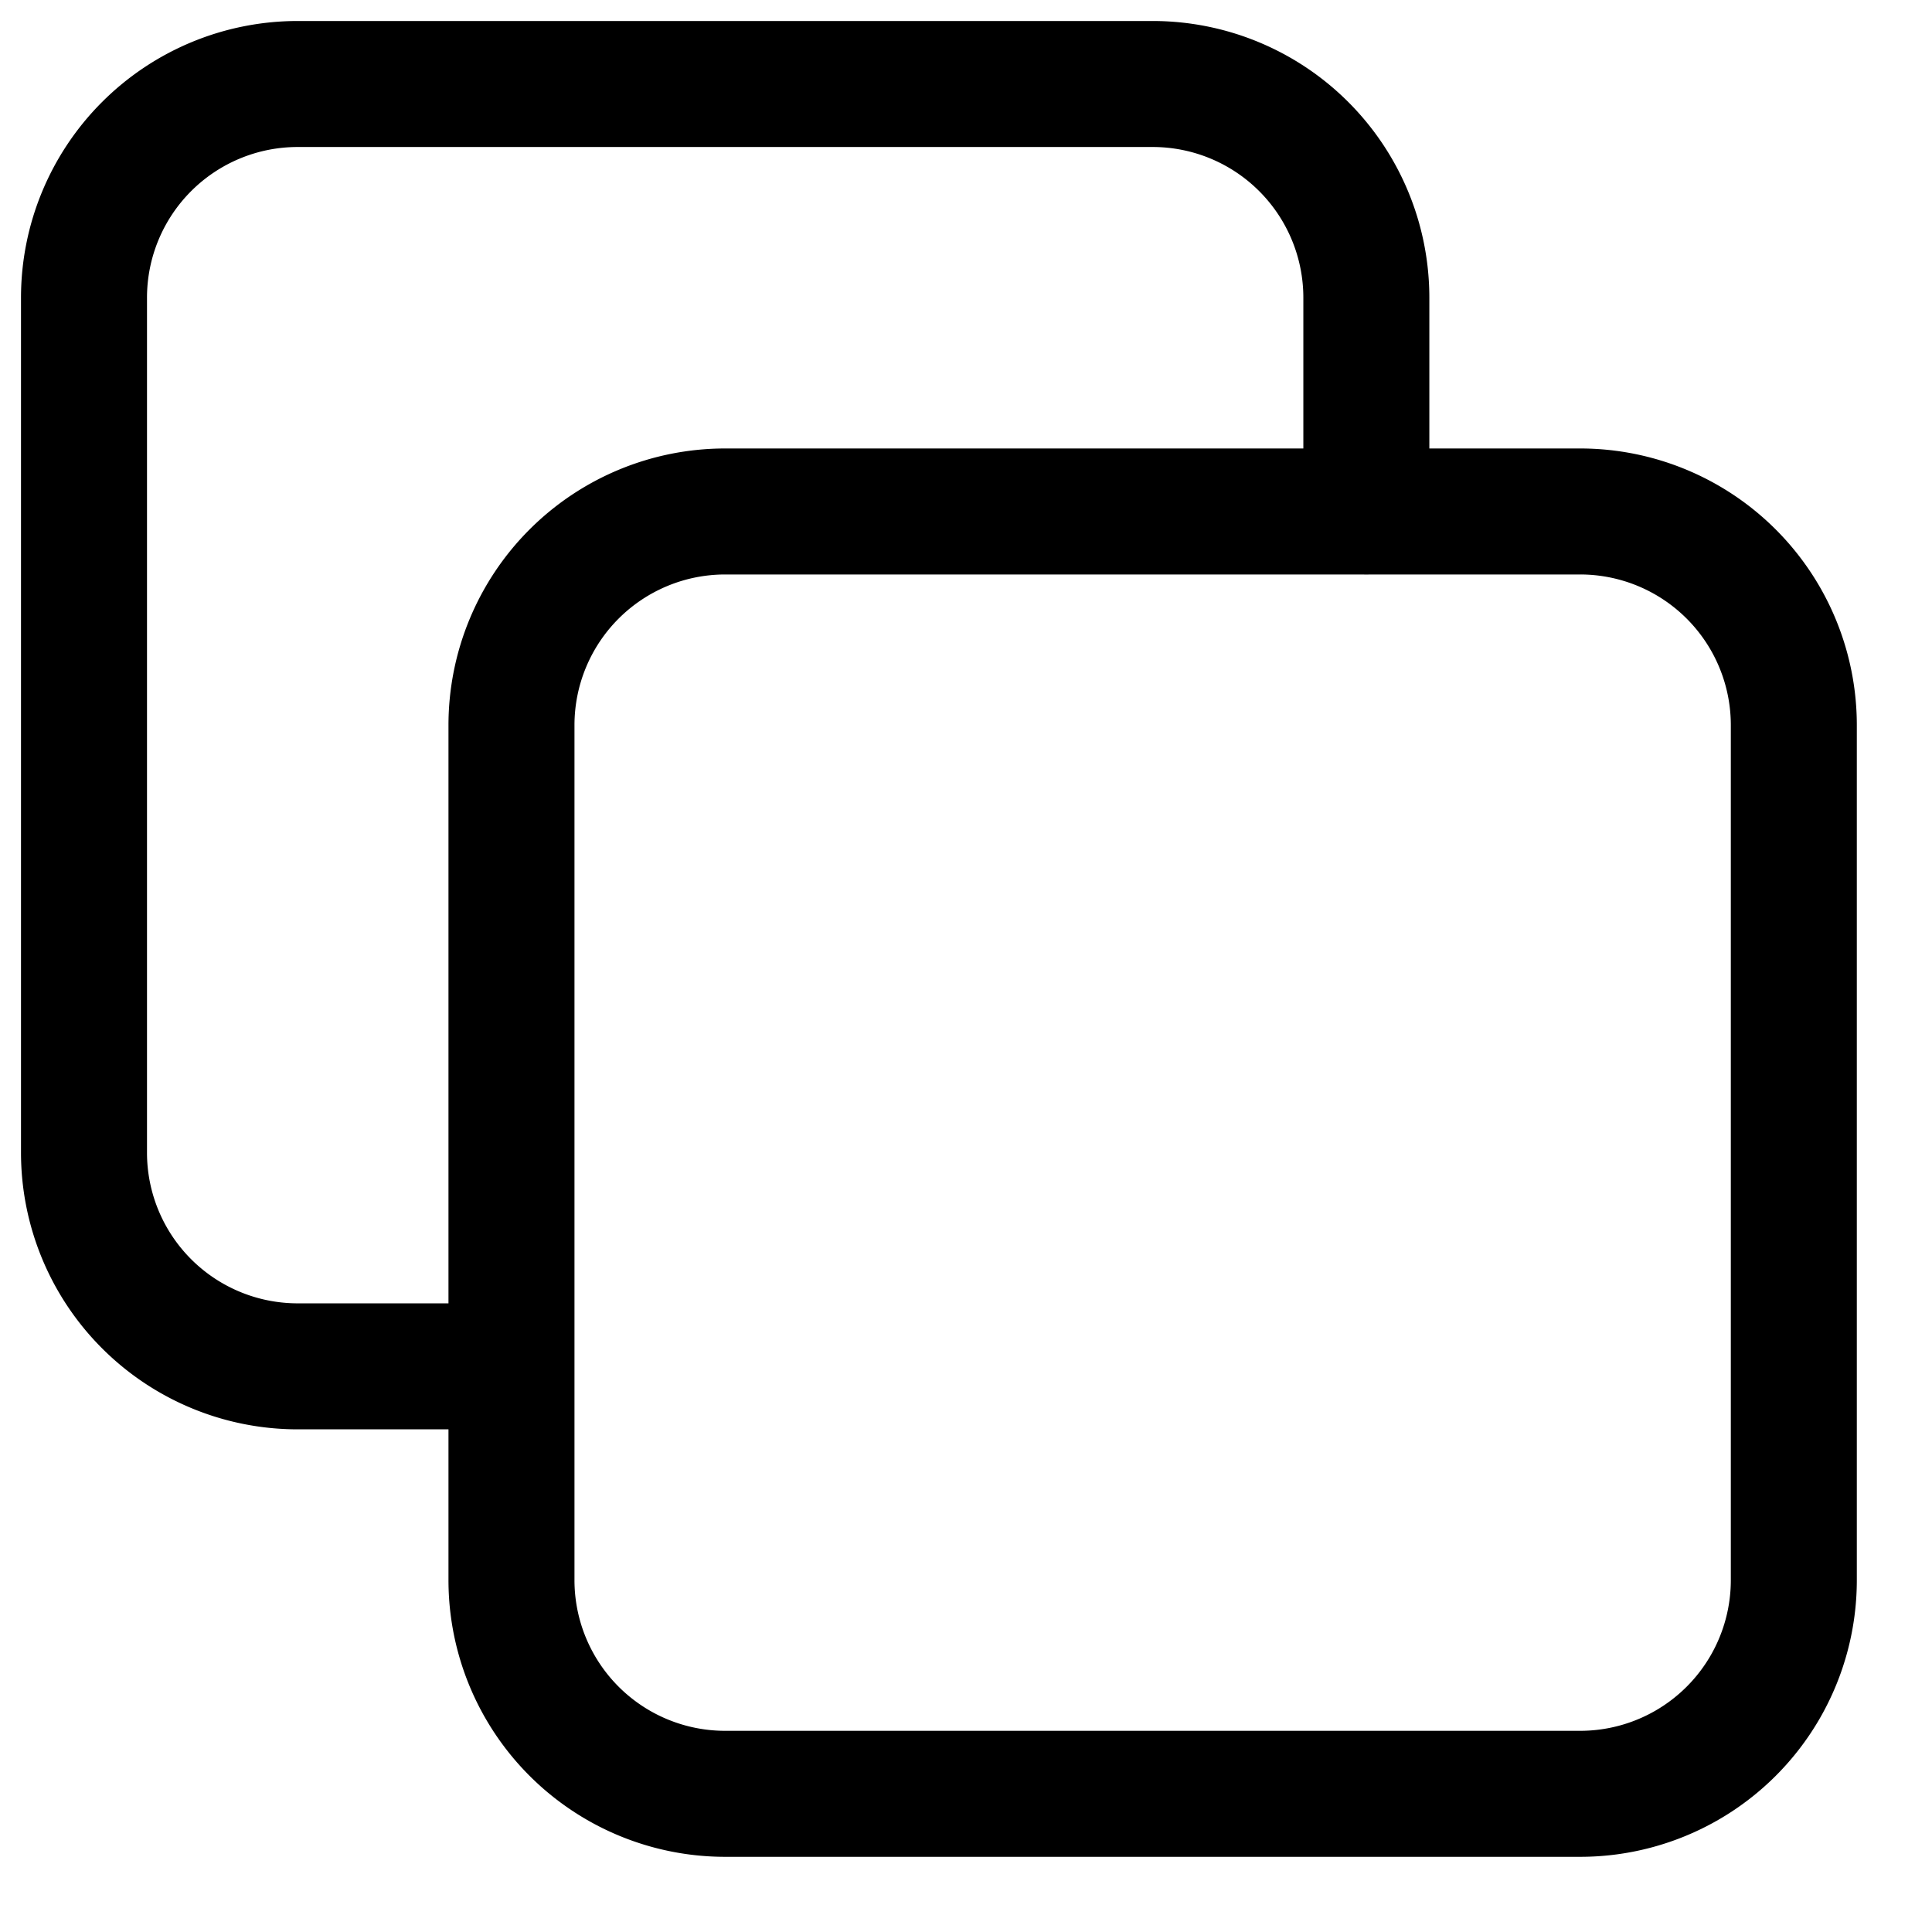
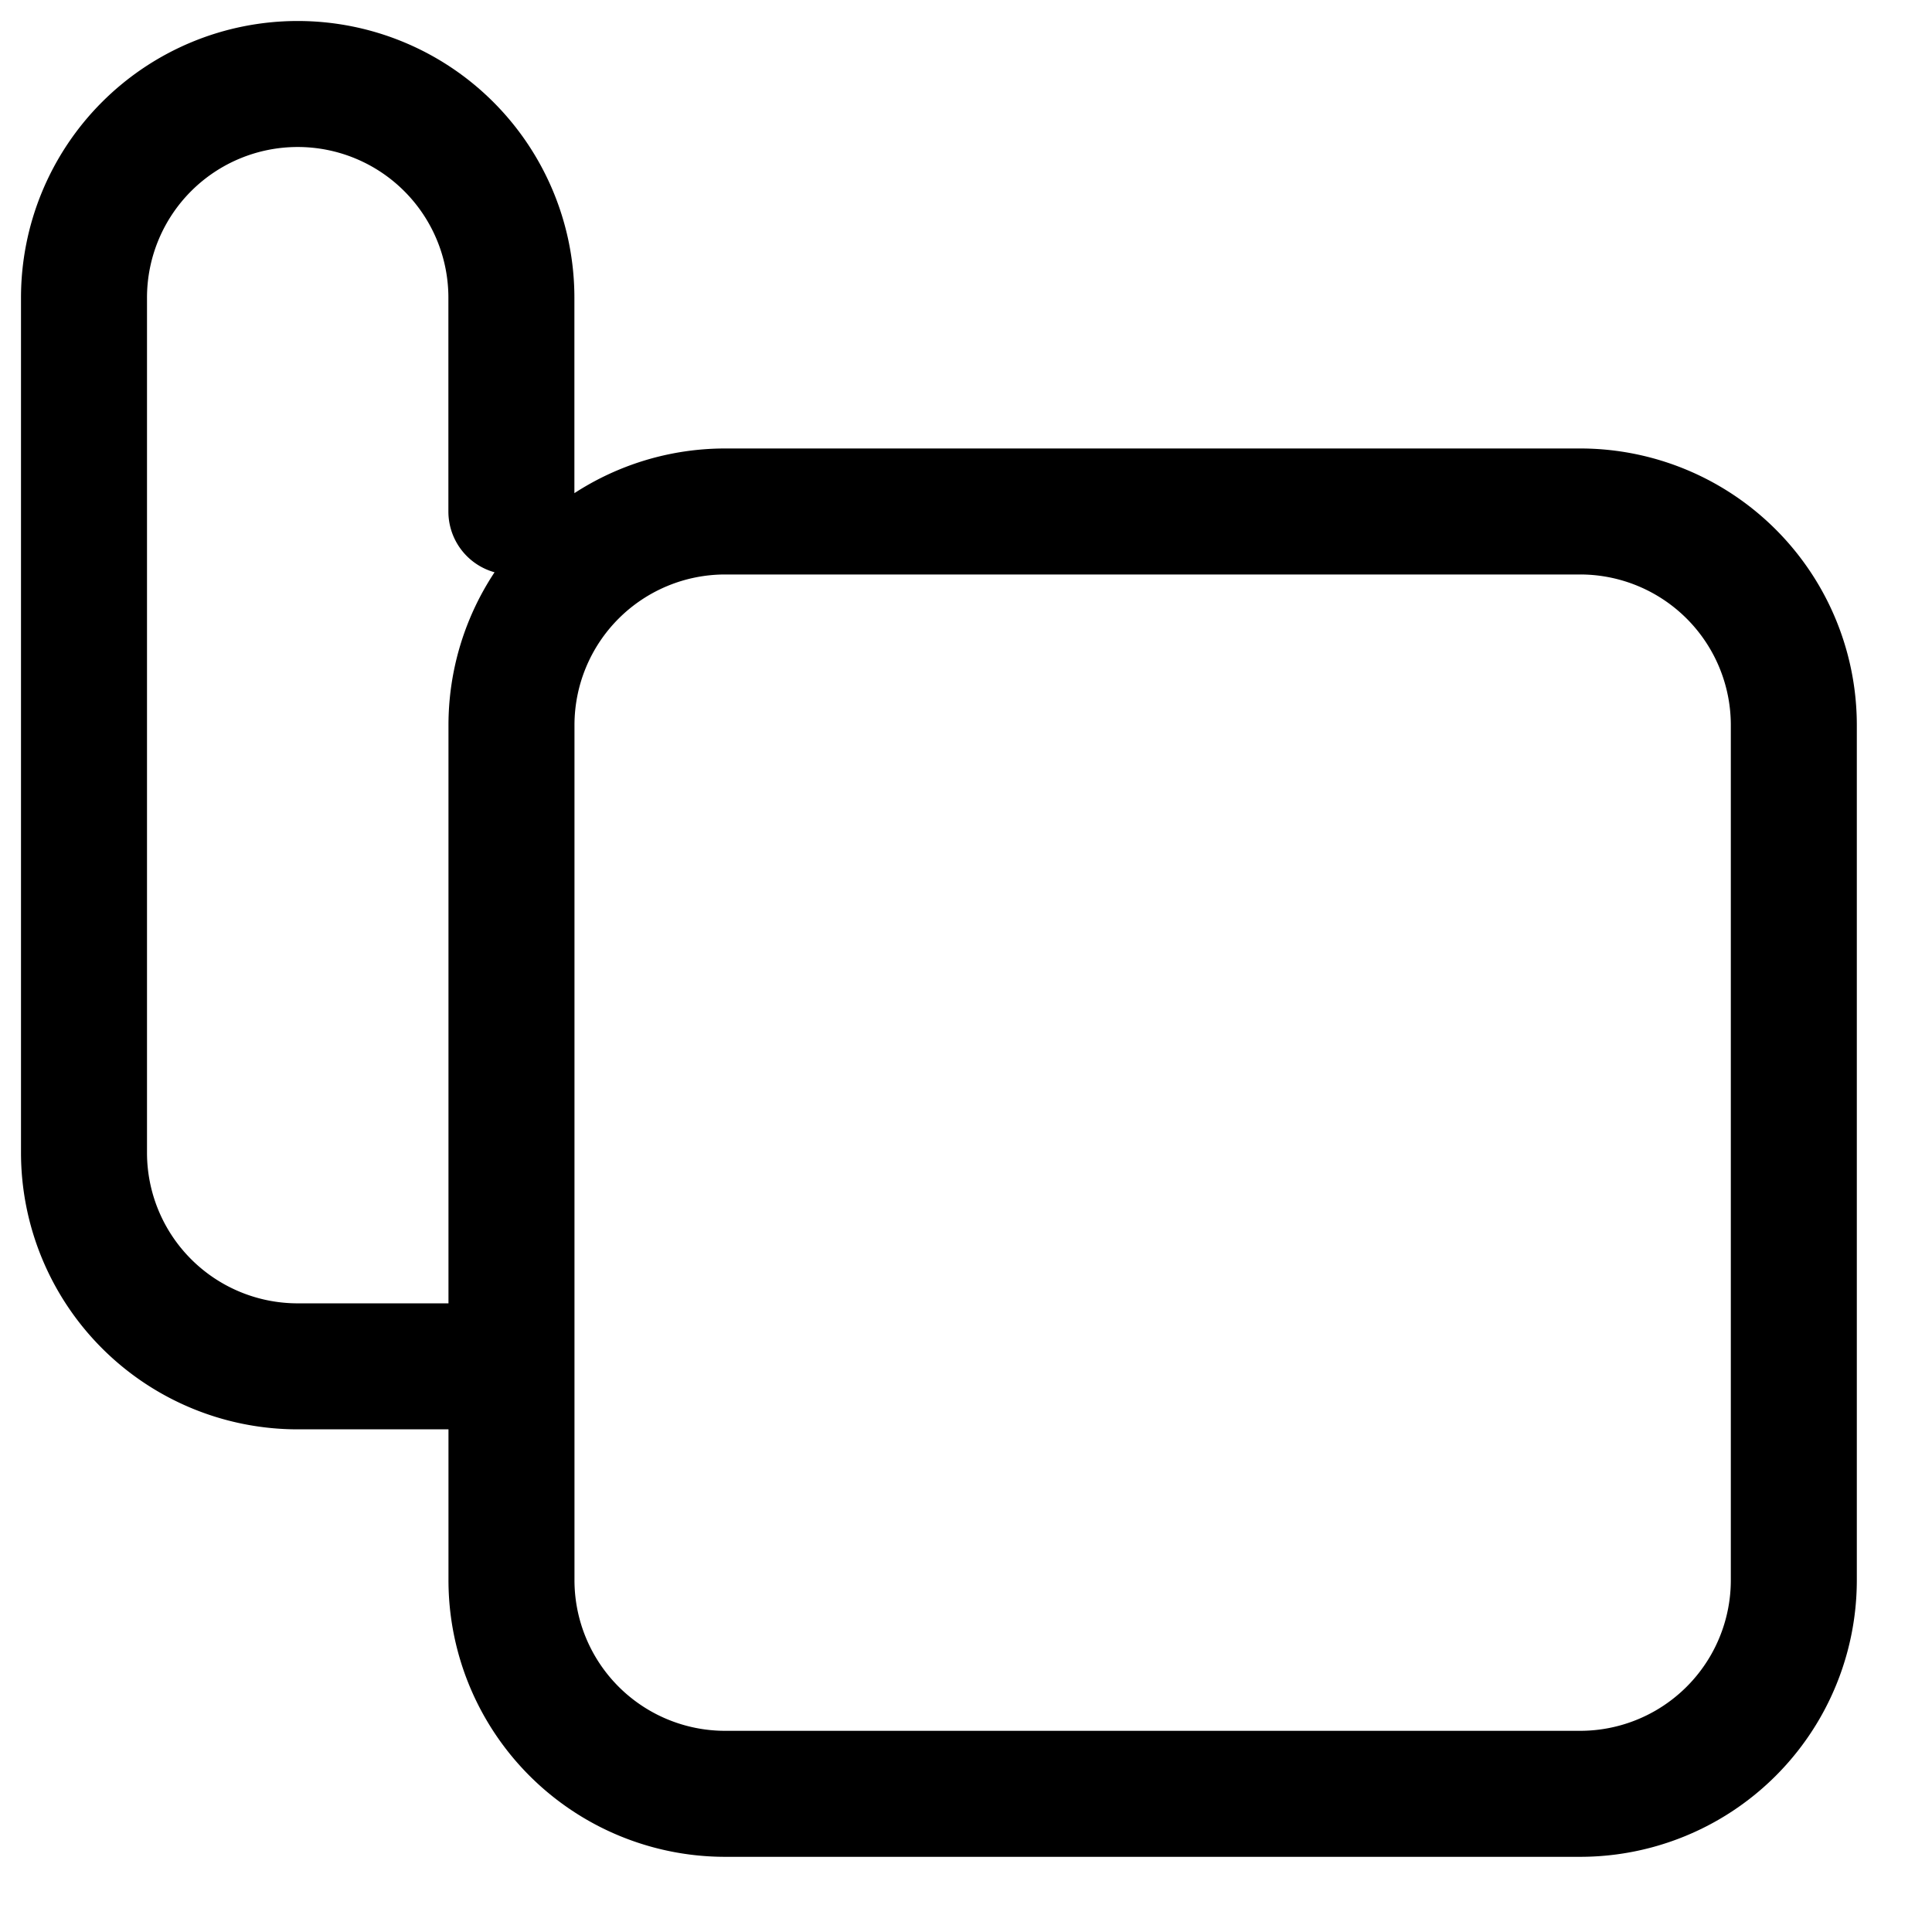
<svg xmlns="http://www.w3.org/2000/svg" width="23" height="23" fill="none">
-   <path d="M6.089 16.266H3.544A2.544 2.544 0 0 1 1 13.722V3.544A2.544 2.544 0 0 1 3.544 1h10.178a2.544 2.544 0 0 1 2.544 2.544V6.09M8.633 21.355H18.81a2.544 2.544 0 0 0 2.545-2.545V8.633a2.544 2.544 0 0 0-2.545-2.544H8.633a2.544 2.544 0 0 0-2.544 2.544V18.81a2.544 2.544 0 0 0 2.544 2.545Z" stroke="black" stroke-width="1.5" stroke-linecap="round" stroke-linejoin="round" />
+   <path d="M6.089 16.266H3.544A2.544 2.544 0 0 1 1 13.722V3.544A2.544 2.544 0 0 1 3.544 1a2.544 2.544 0 0 1 2.544 2.544V6.09M8.633 21.355H18.81a2.544 2.544 0 0 0 2.545-2.545V8.633a2.544 2.544 0 0 0-2.545-2.544H8.633a2.544 2.544 0 0 0-2.544 2.544V18.81a2.544 2.544 0 0 0 2.544 2.545Z" stroke="black" stroke-width="1.5" stroke-linecap="round" stroke-linejoin="round" />
</svg>